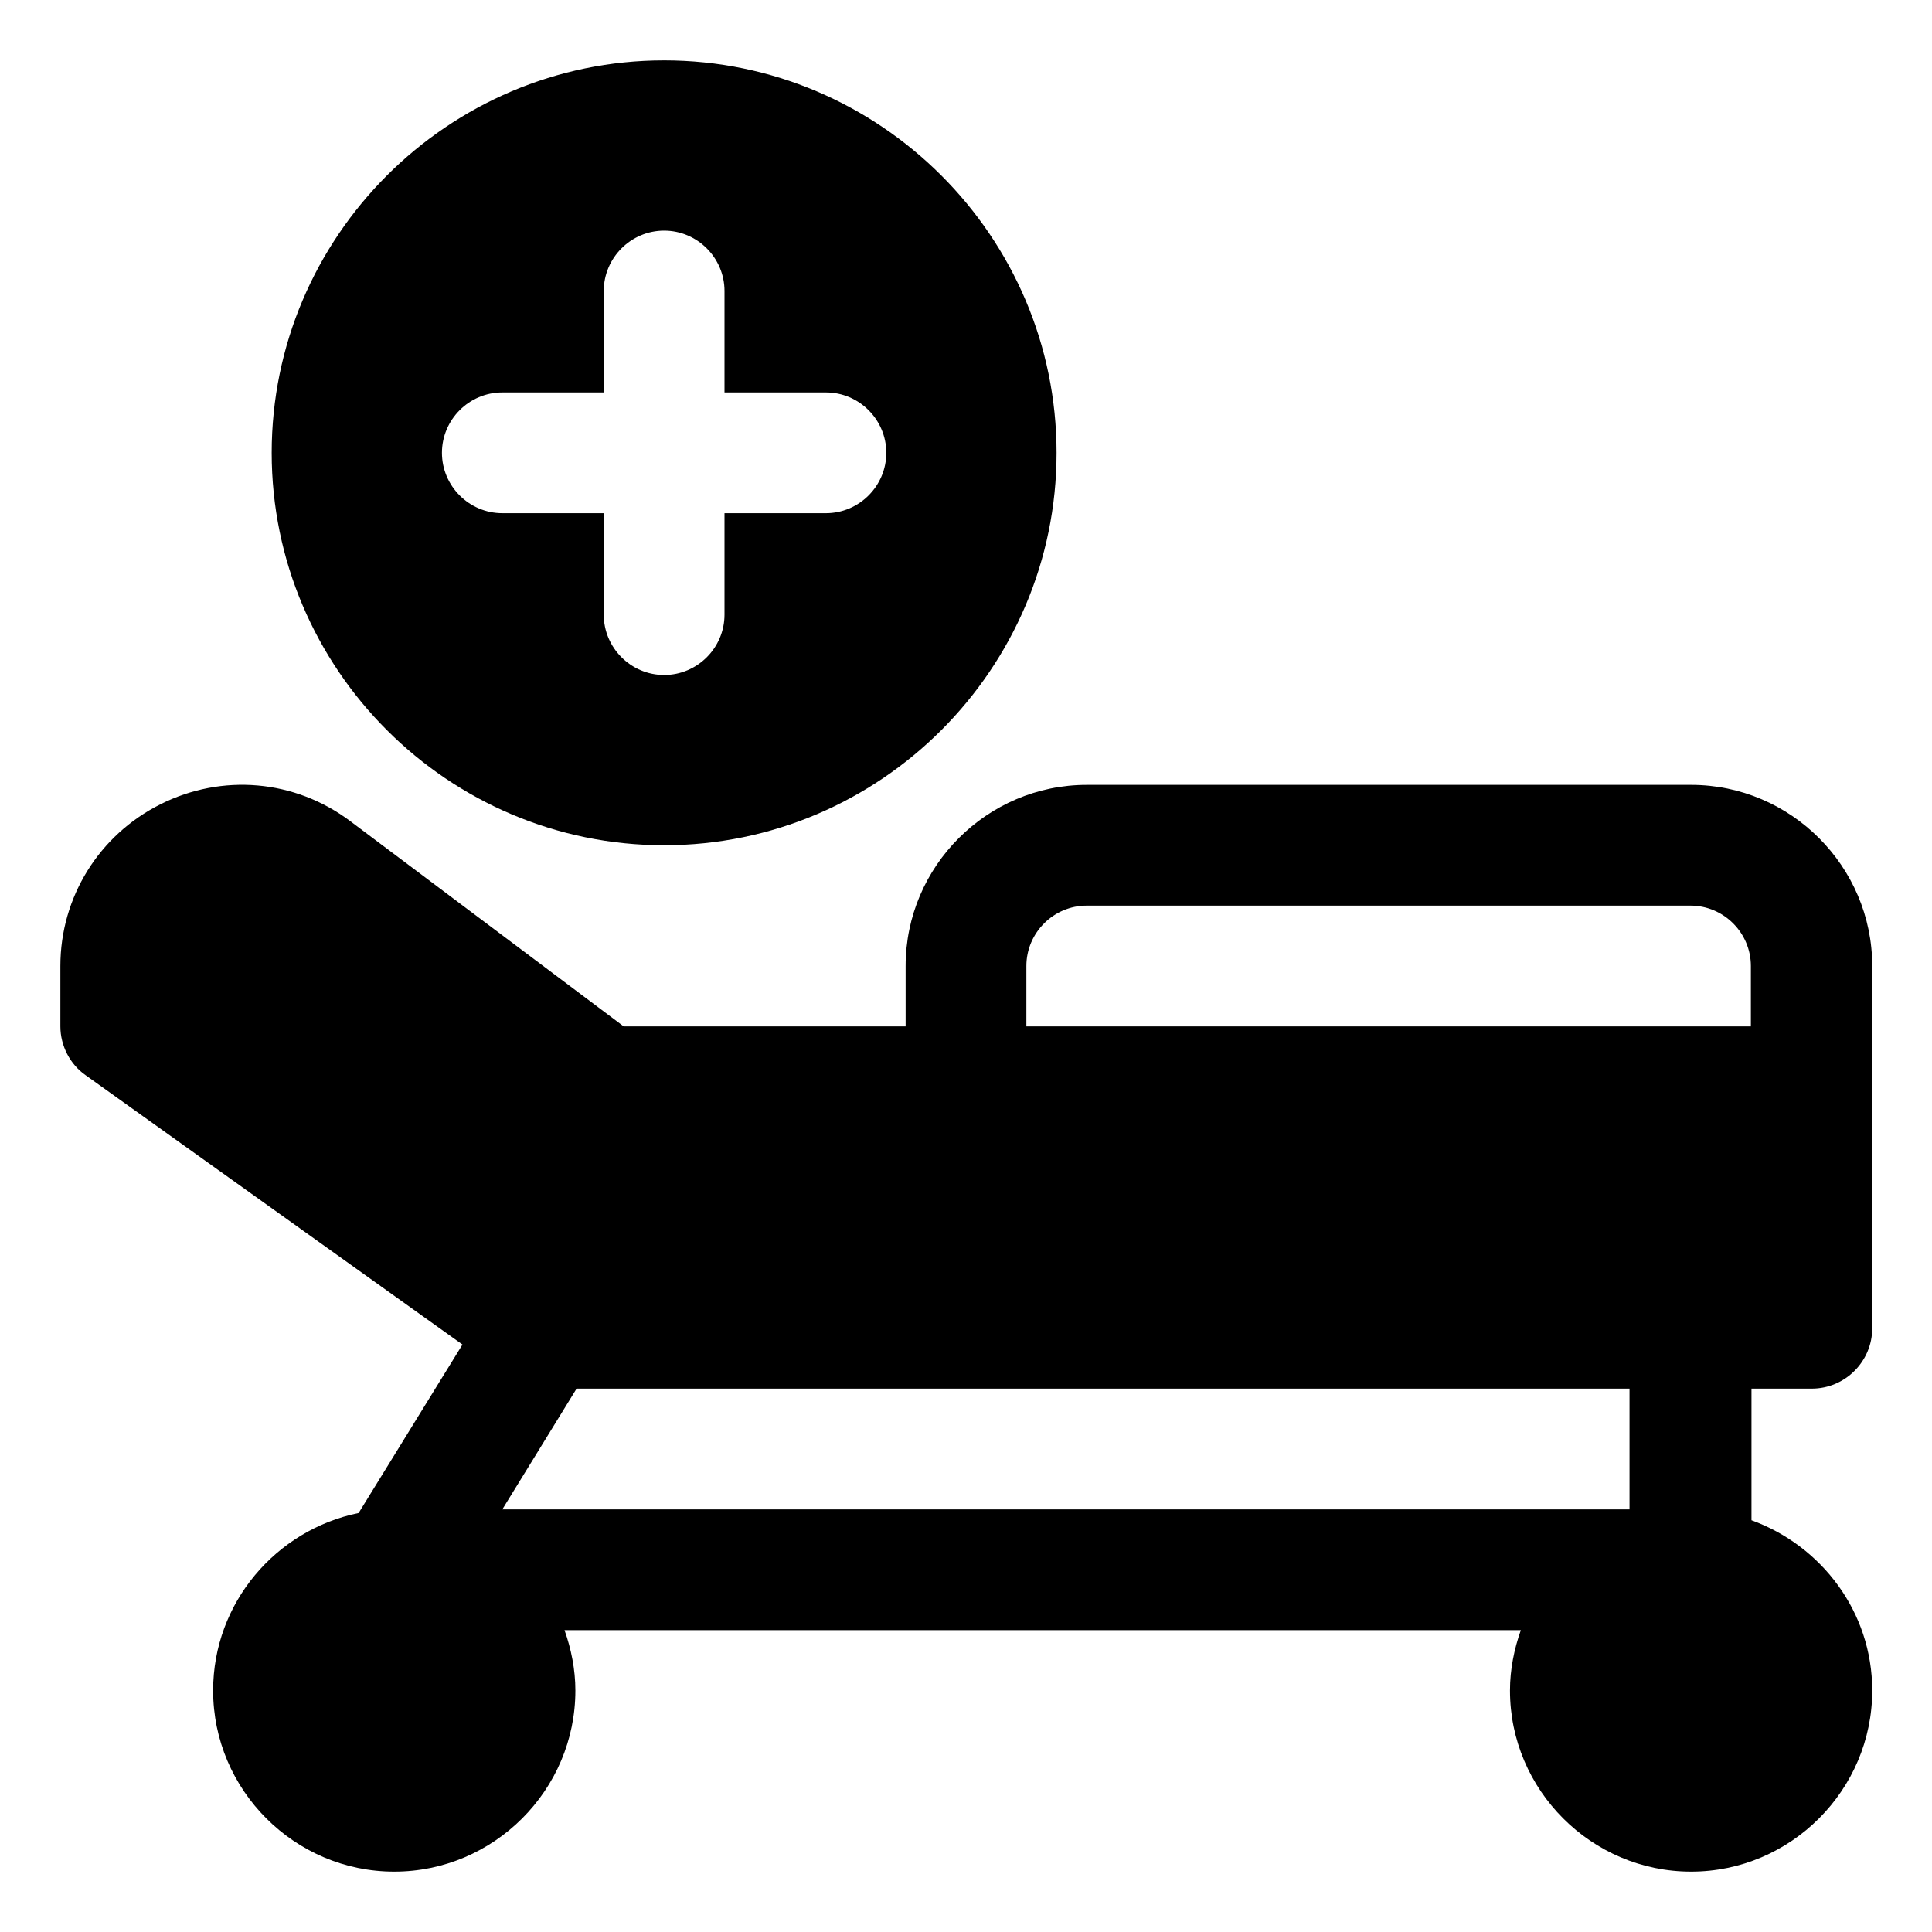
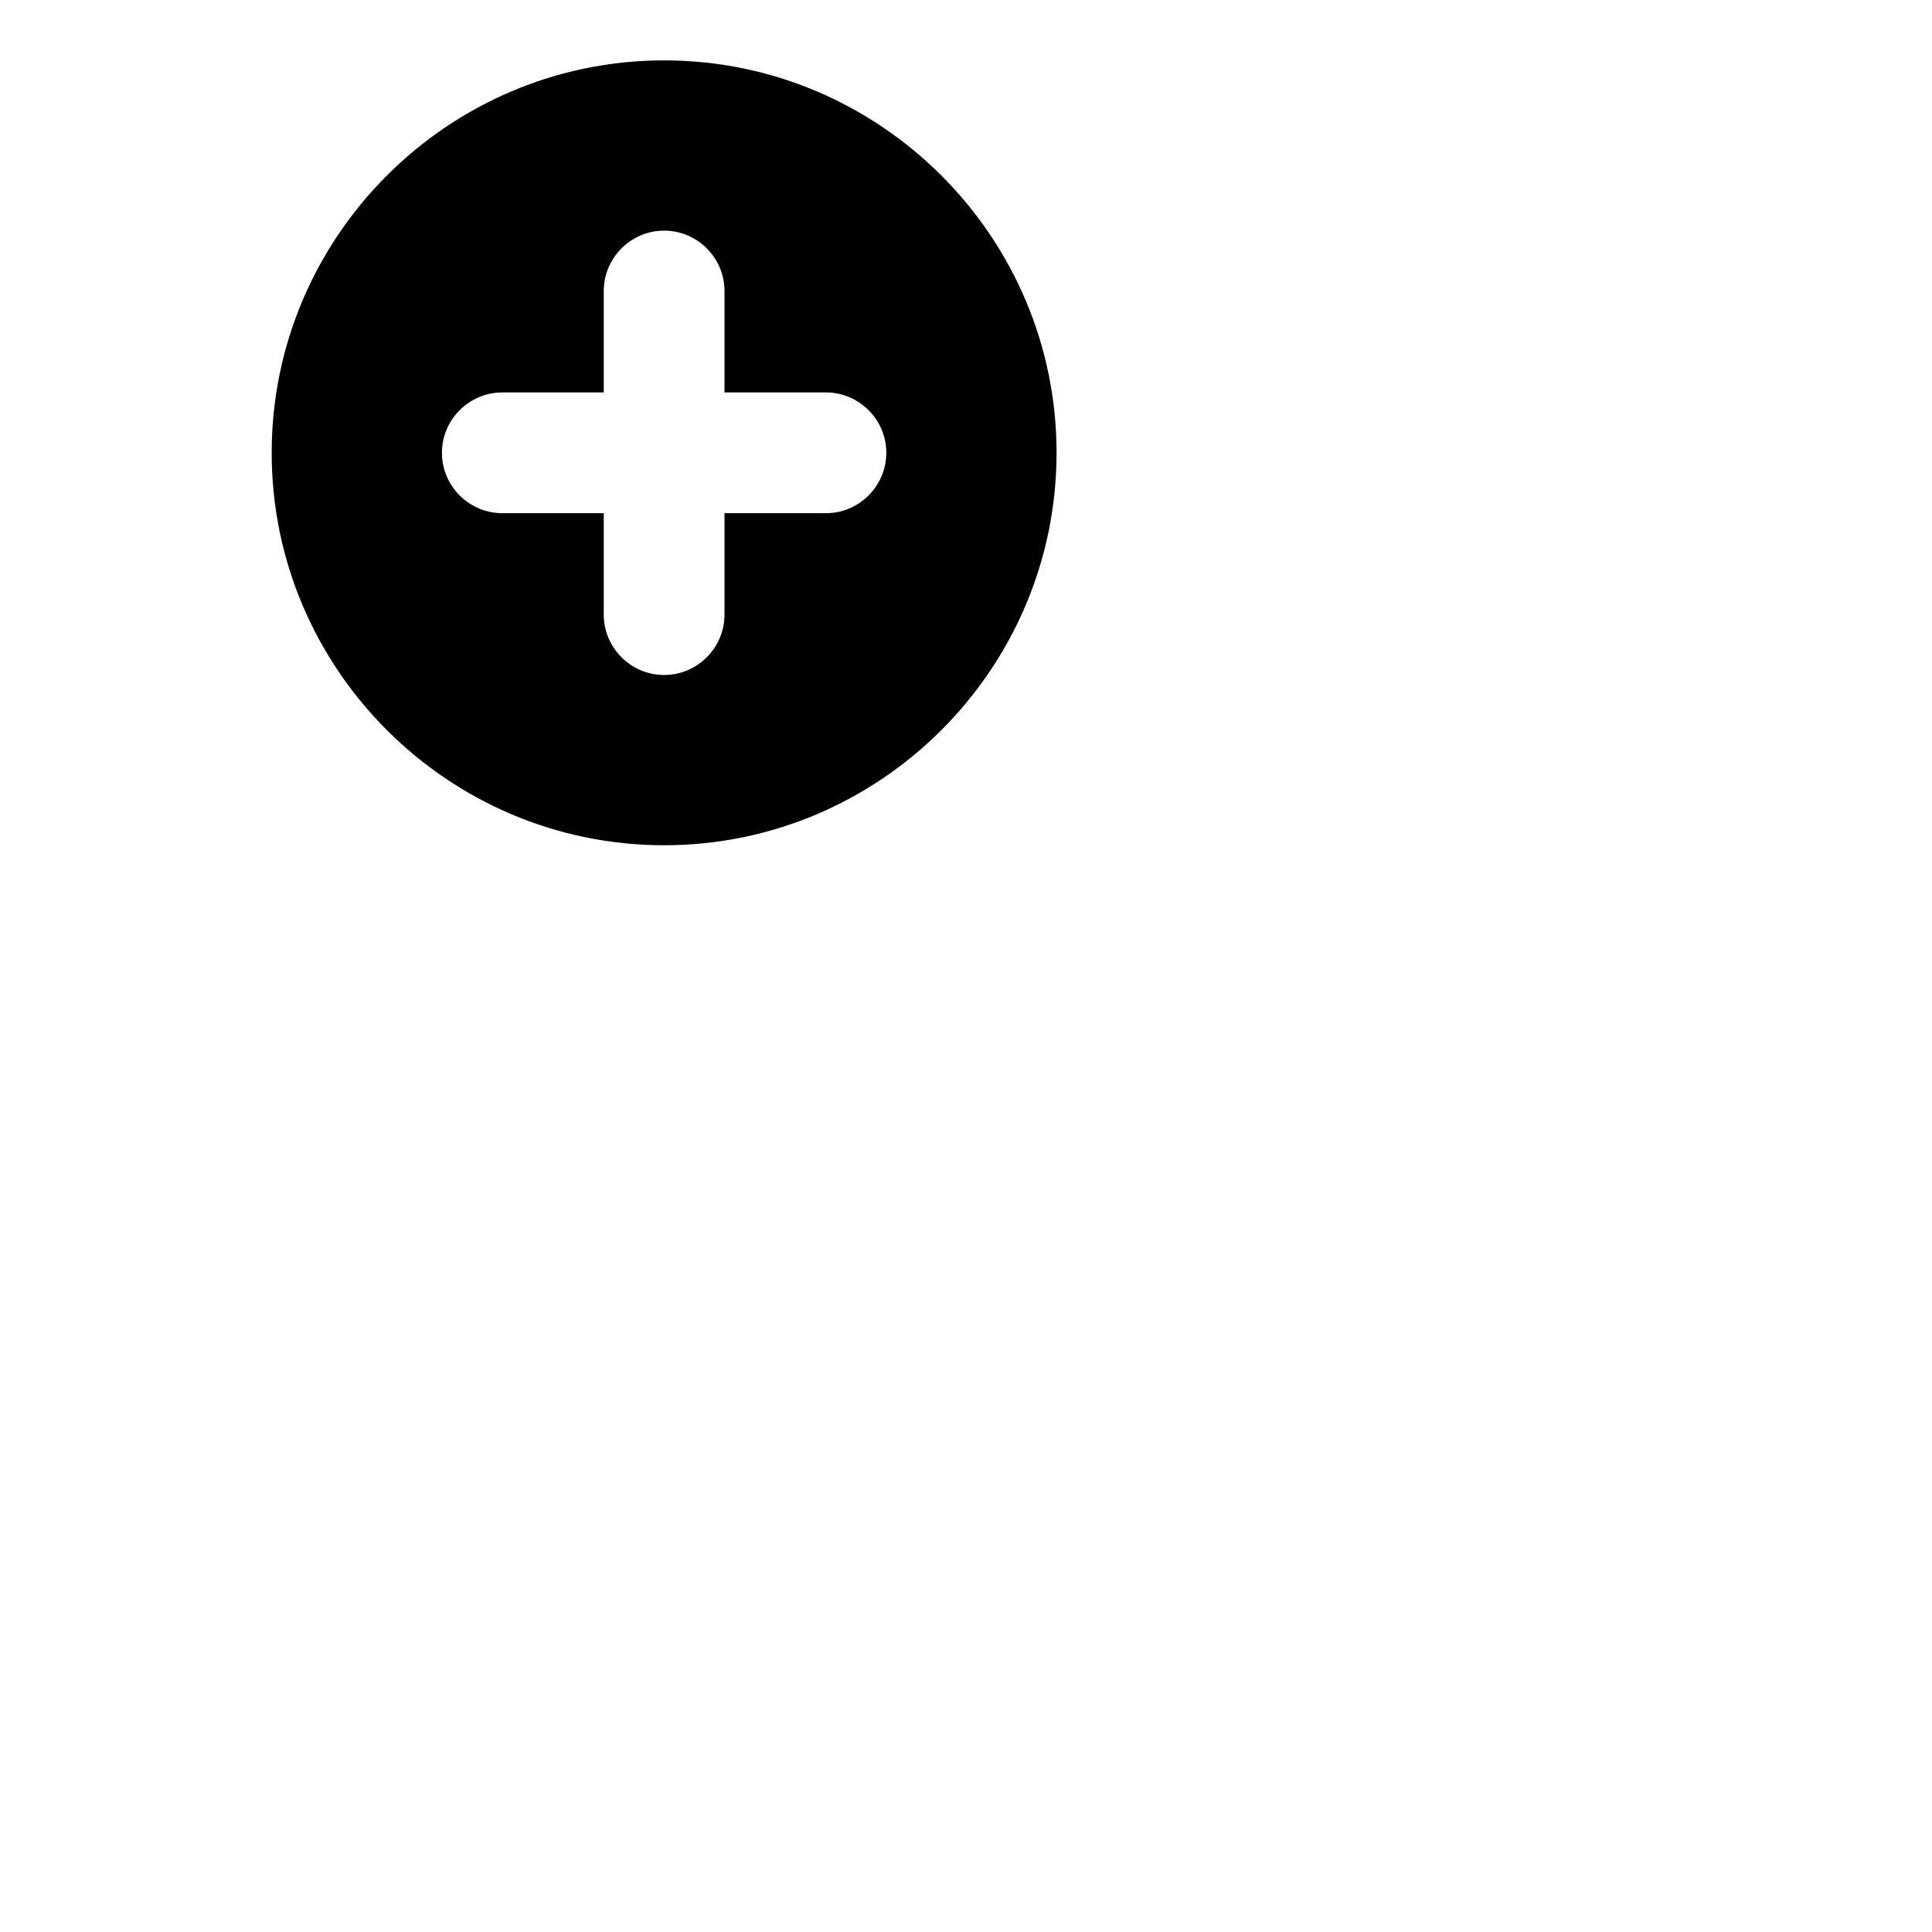
<svg xmlns="http://www.w3.org/2000/svg" id="OBJECT" viewBox="0 0 32 32">
-   <path d="m28 13h-10c-1.65 0-3 1.35-3 3v1h-4.67l-4.53-3.4c-.92-.69-2.12-.79-3.14-.28s-1.66 1.54-1.66 2.68v1c0 .32.16.63.42.81l6.24 4.46-1.72 2.79c-1.37.28-2.41 1.49-2.41 2.94 0 1.65 1.35 3 3 3s3-1.35 3-3c0-.35-.07-.69-.18-1h15.84c-.11.31-.18.65-.18 1 0 1.65 1.35 3 3 3s3-1.35 3-3c0-1.3-.84-2.4-2-2.82v-2.18h1c.55 0 1-.45 1-1v-6c0-1.65-1.35-3-3-3zm-11 3c0-.55.45-1 1-1h10c.55 0 1 .45 1 1v1h-12zm10 9h-18.68l1.23-2h17.44v2z" />
  <path d="m11 14c3.58 0 6.5-2.92 6.5-6.5s-2.92-6.5-6.5-6.5-6.5 2.92-6.5 6.5 2.92 6.5 6.5 6.5zm-2.68-7.5h1.68v-1.68c0-.55.45-1 1-1s1 .45 1 1v1.68h1.68c.55 0 1 .45 1 1s-.45 1-1 1h-1.68v1.68c0 .55-.45 1-1 1s-1-.45-1-1v-1.68h-1.68c-.55 0-1-.45-1-1s.45-1 1-1z" />
</svg>